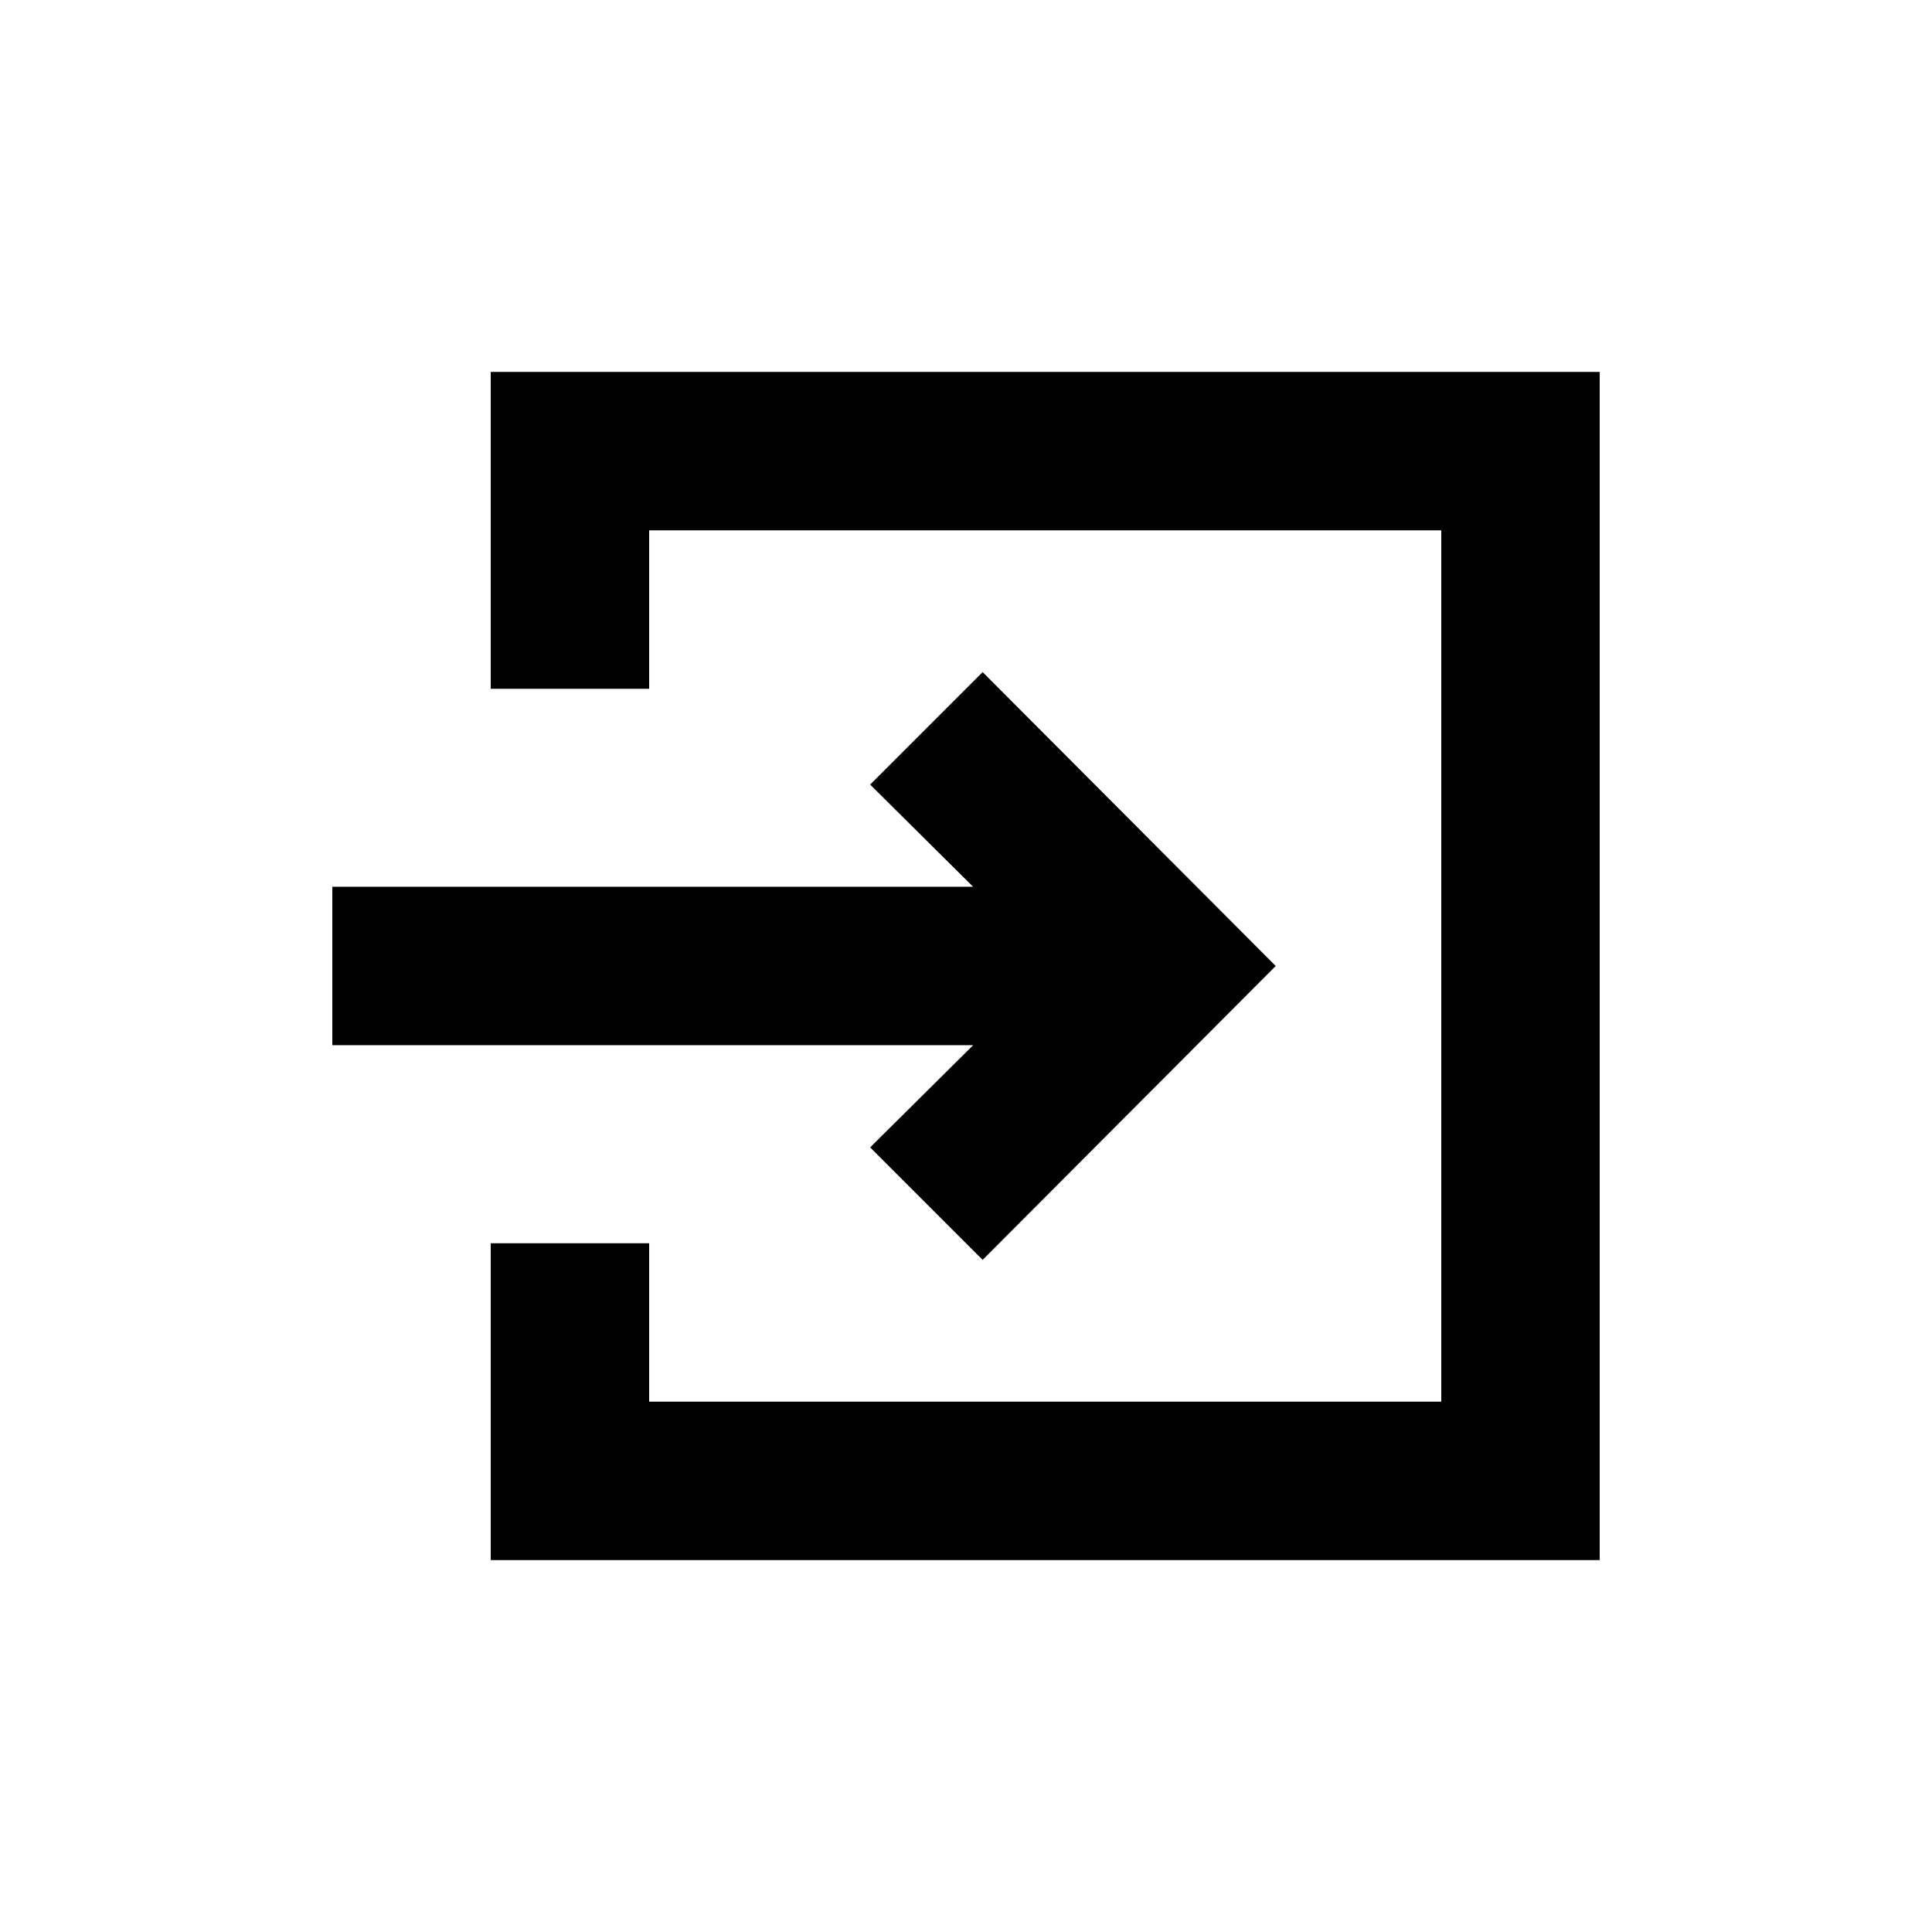
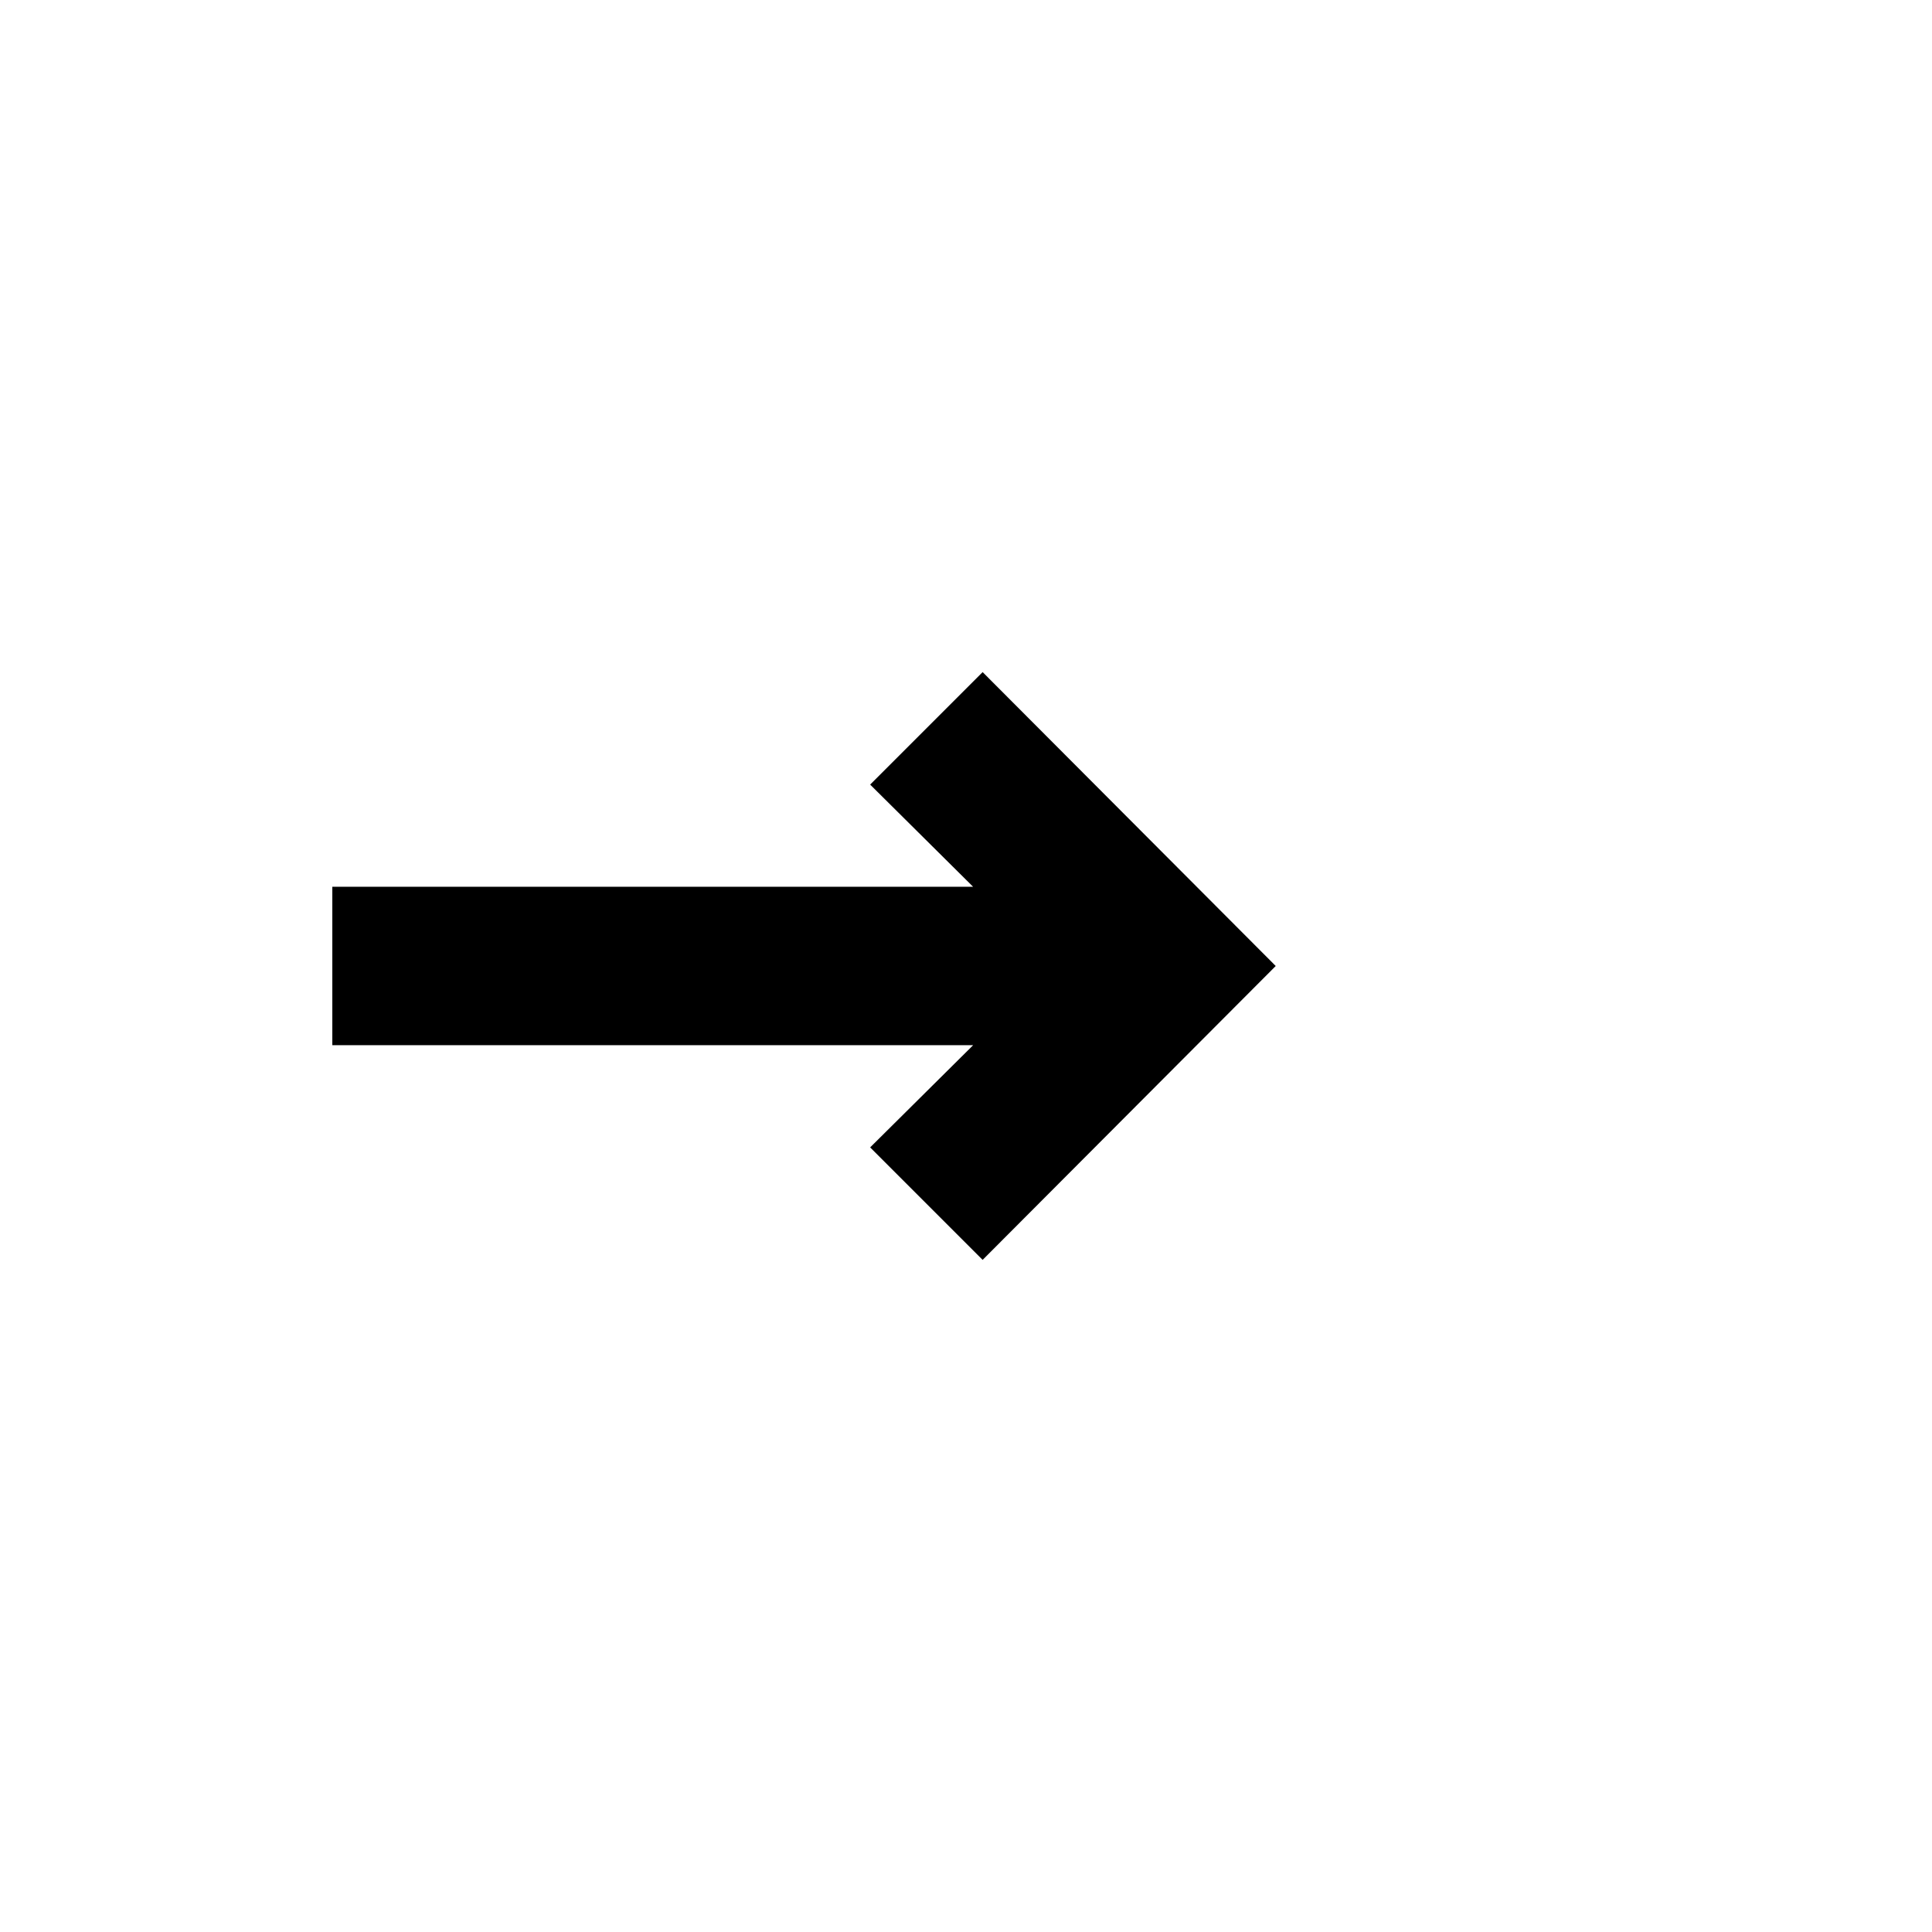
<svg xmlns="http://www.w3.org/2000/svg" fill="#000000" width="800px" height="800px" version="1.1" viewBox="144 144 512 512">
  <g>
-     <path d="m274.05 242.56v83.969h41.984v-41.984h209.92v230.91h-209.92v-41.98h-41.984v83.965h293.89v-314.88z" />
    <path d="m374.6 448.07 29.809 29.809 77.672-77.879-77.672-77.883-29.809 29.809 27.289 27.082h-169.82v41.984h169.82z" />
  </g>
</svg>